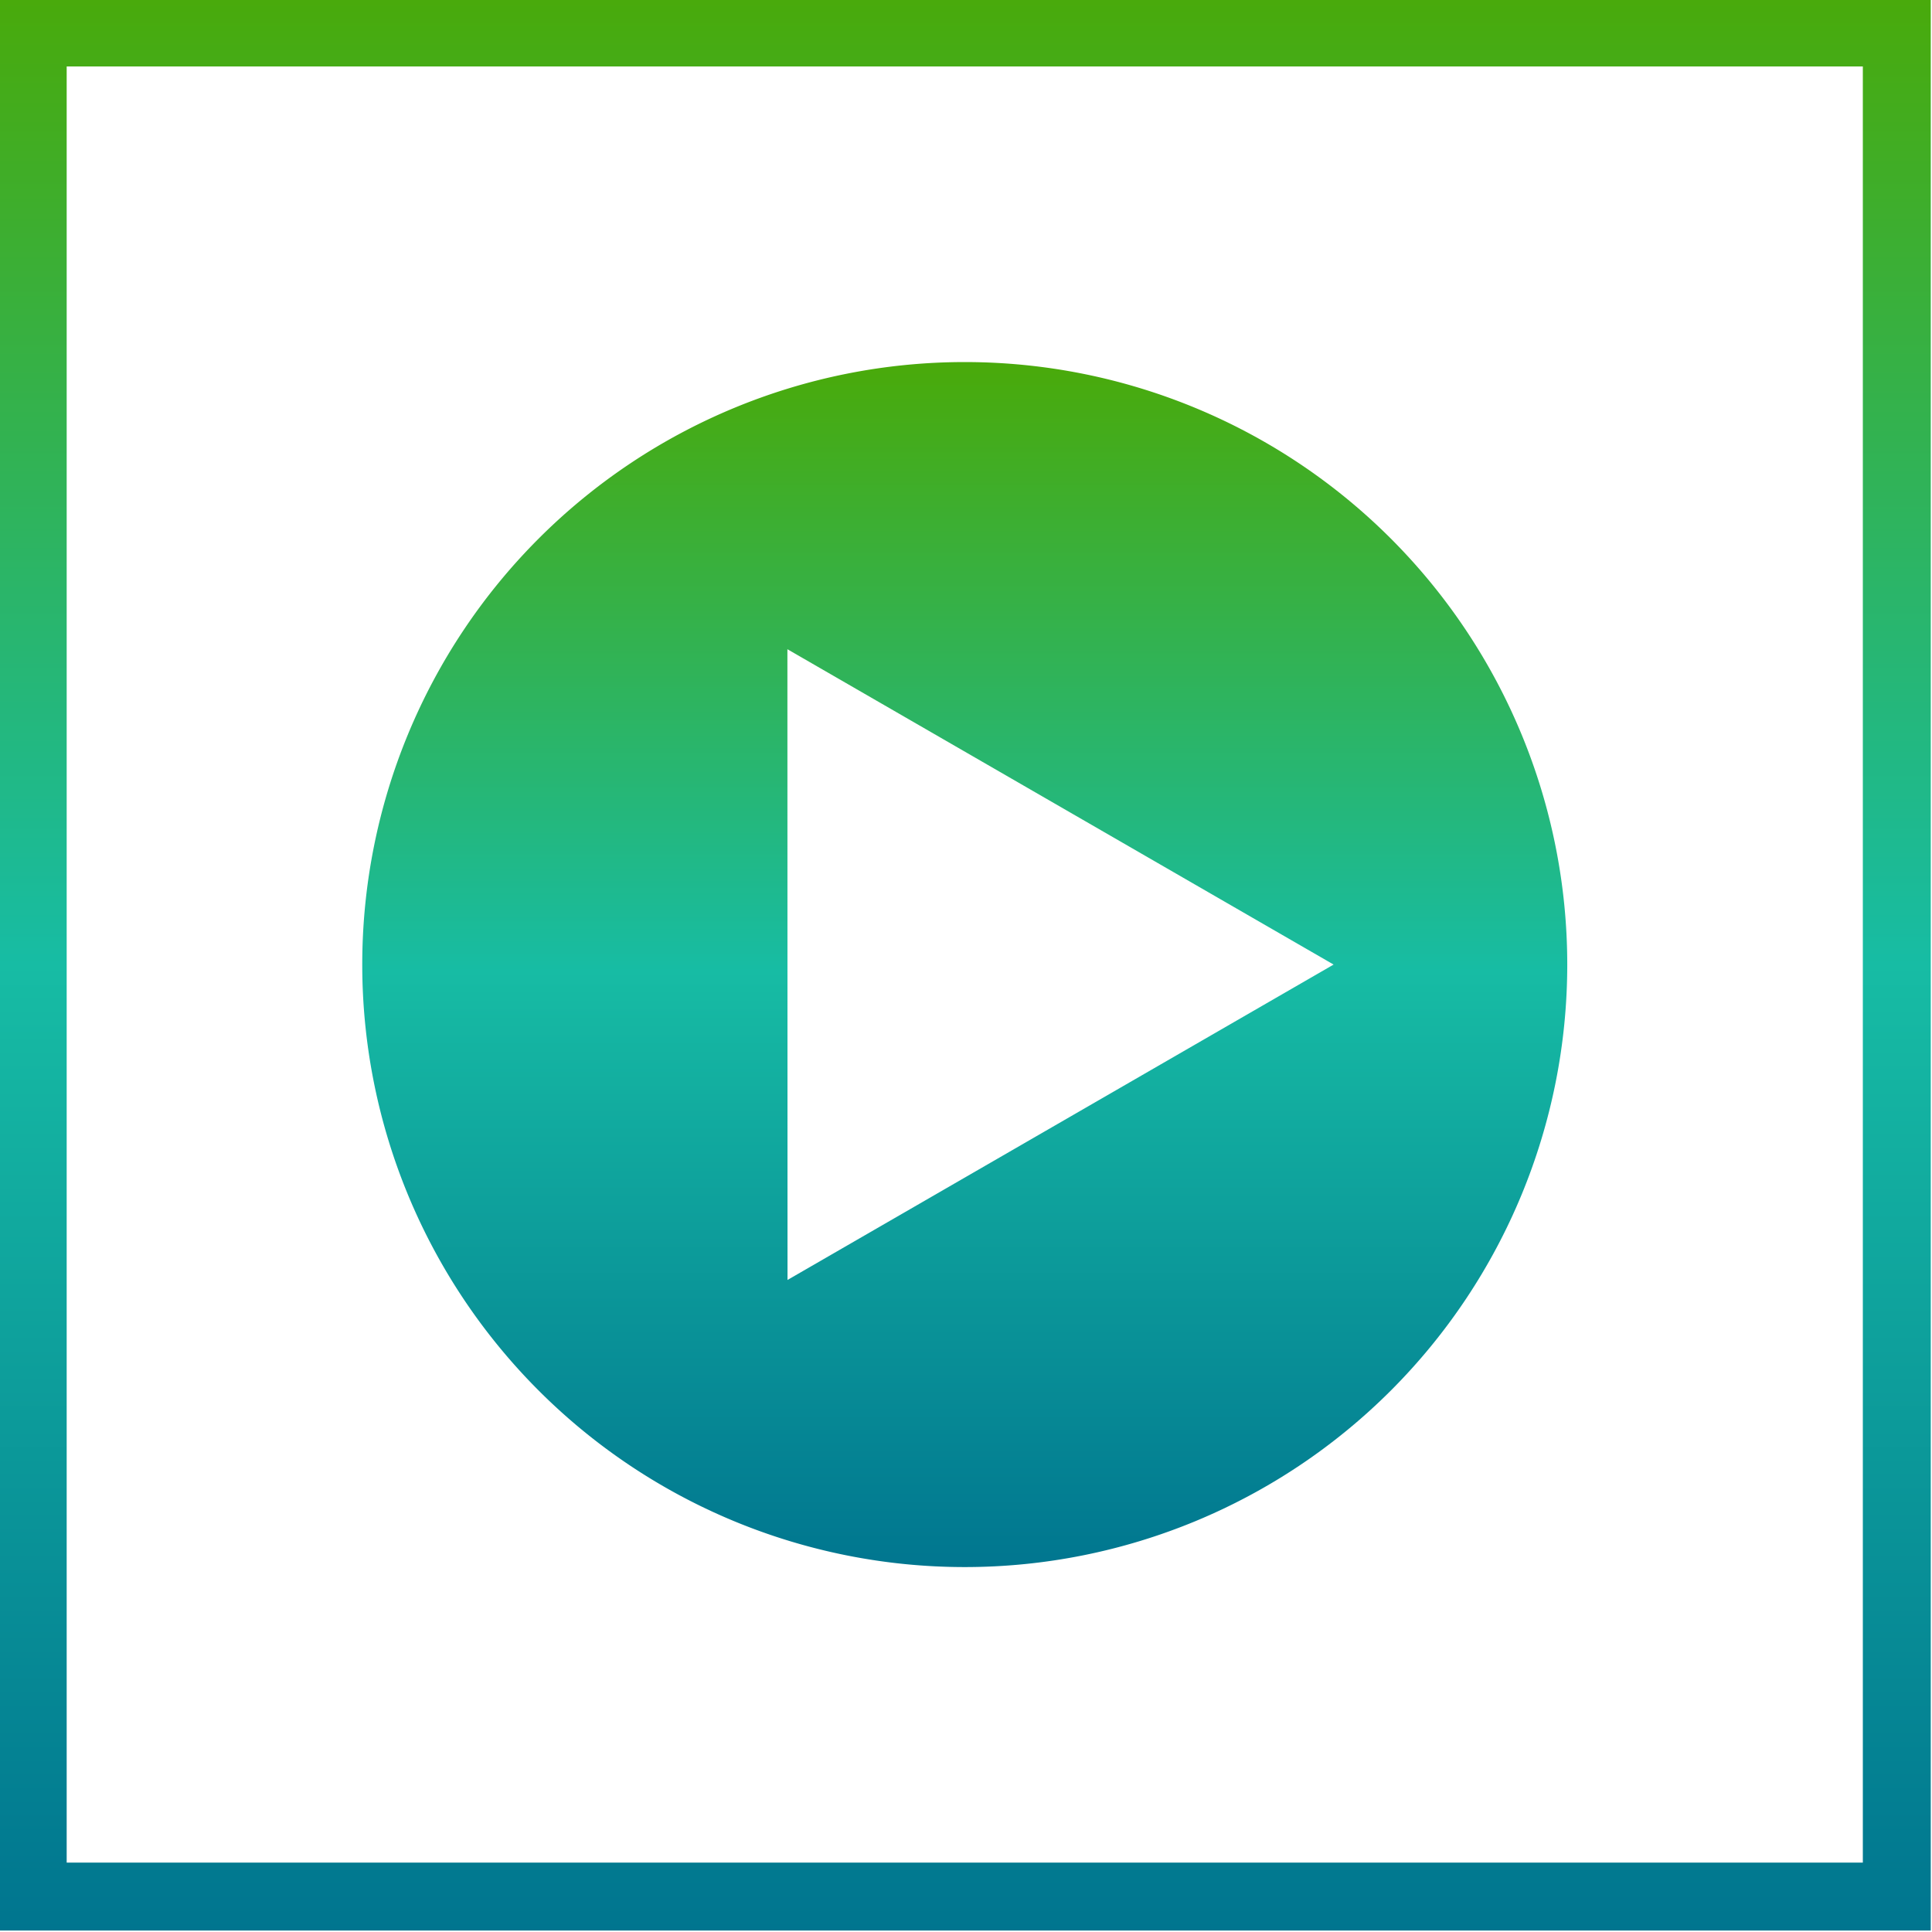
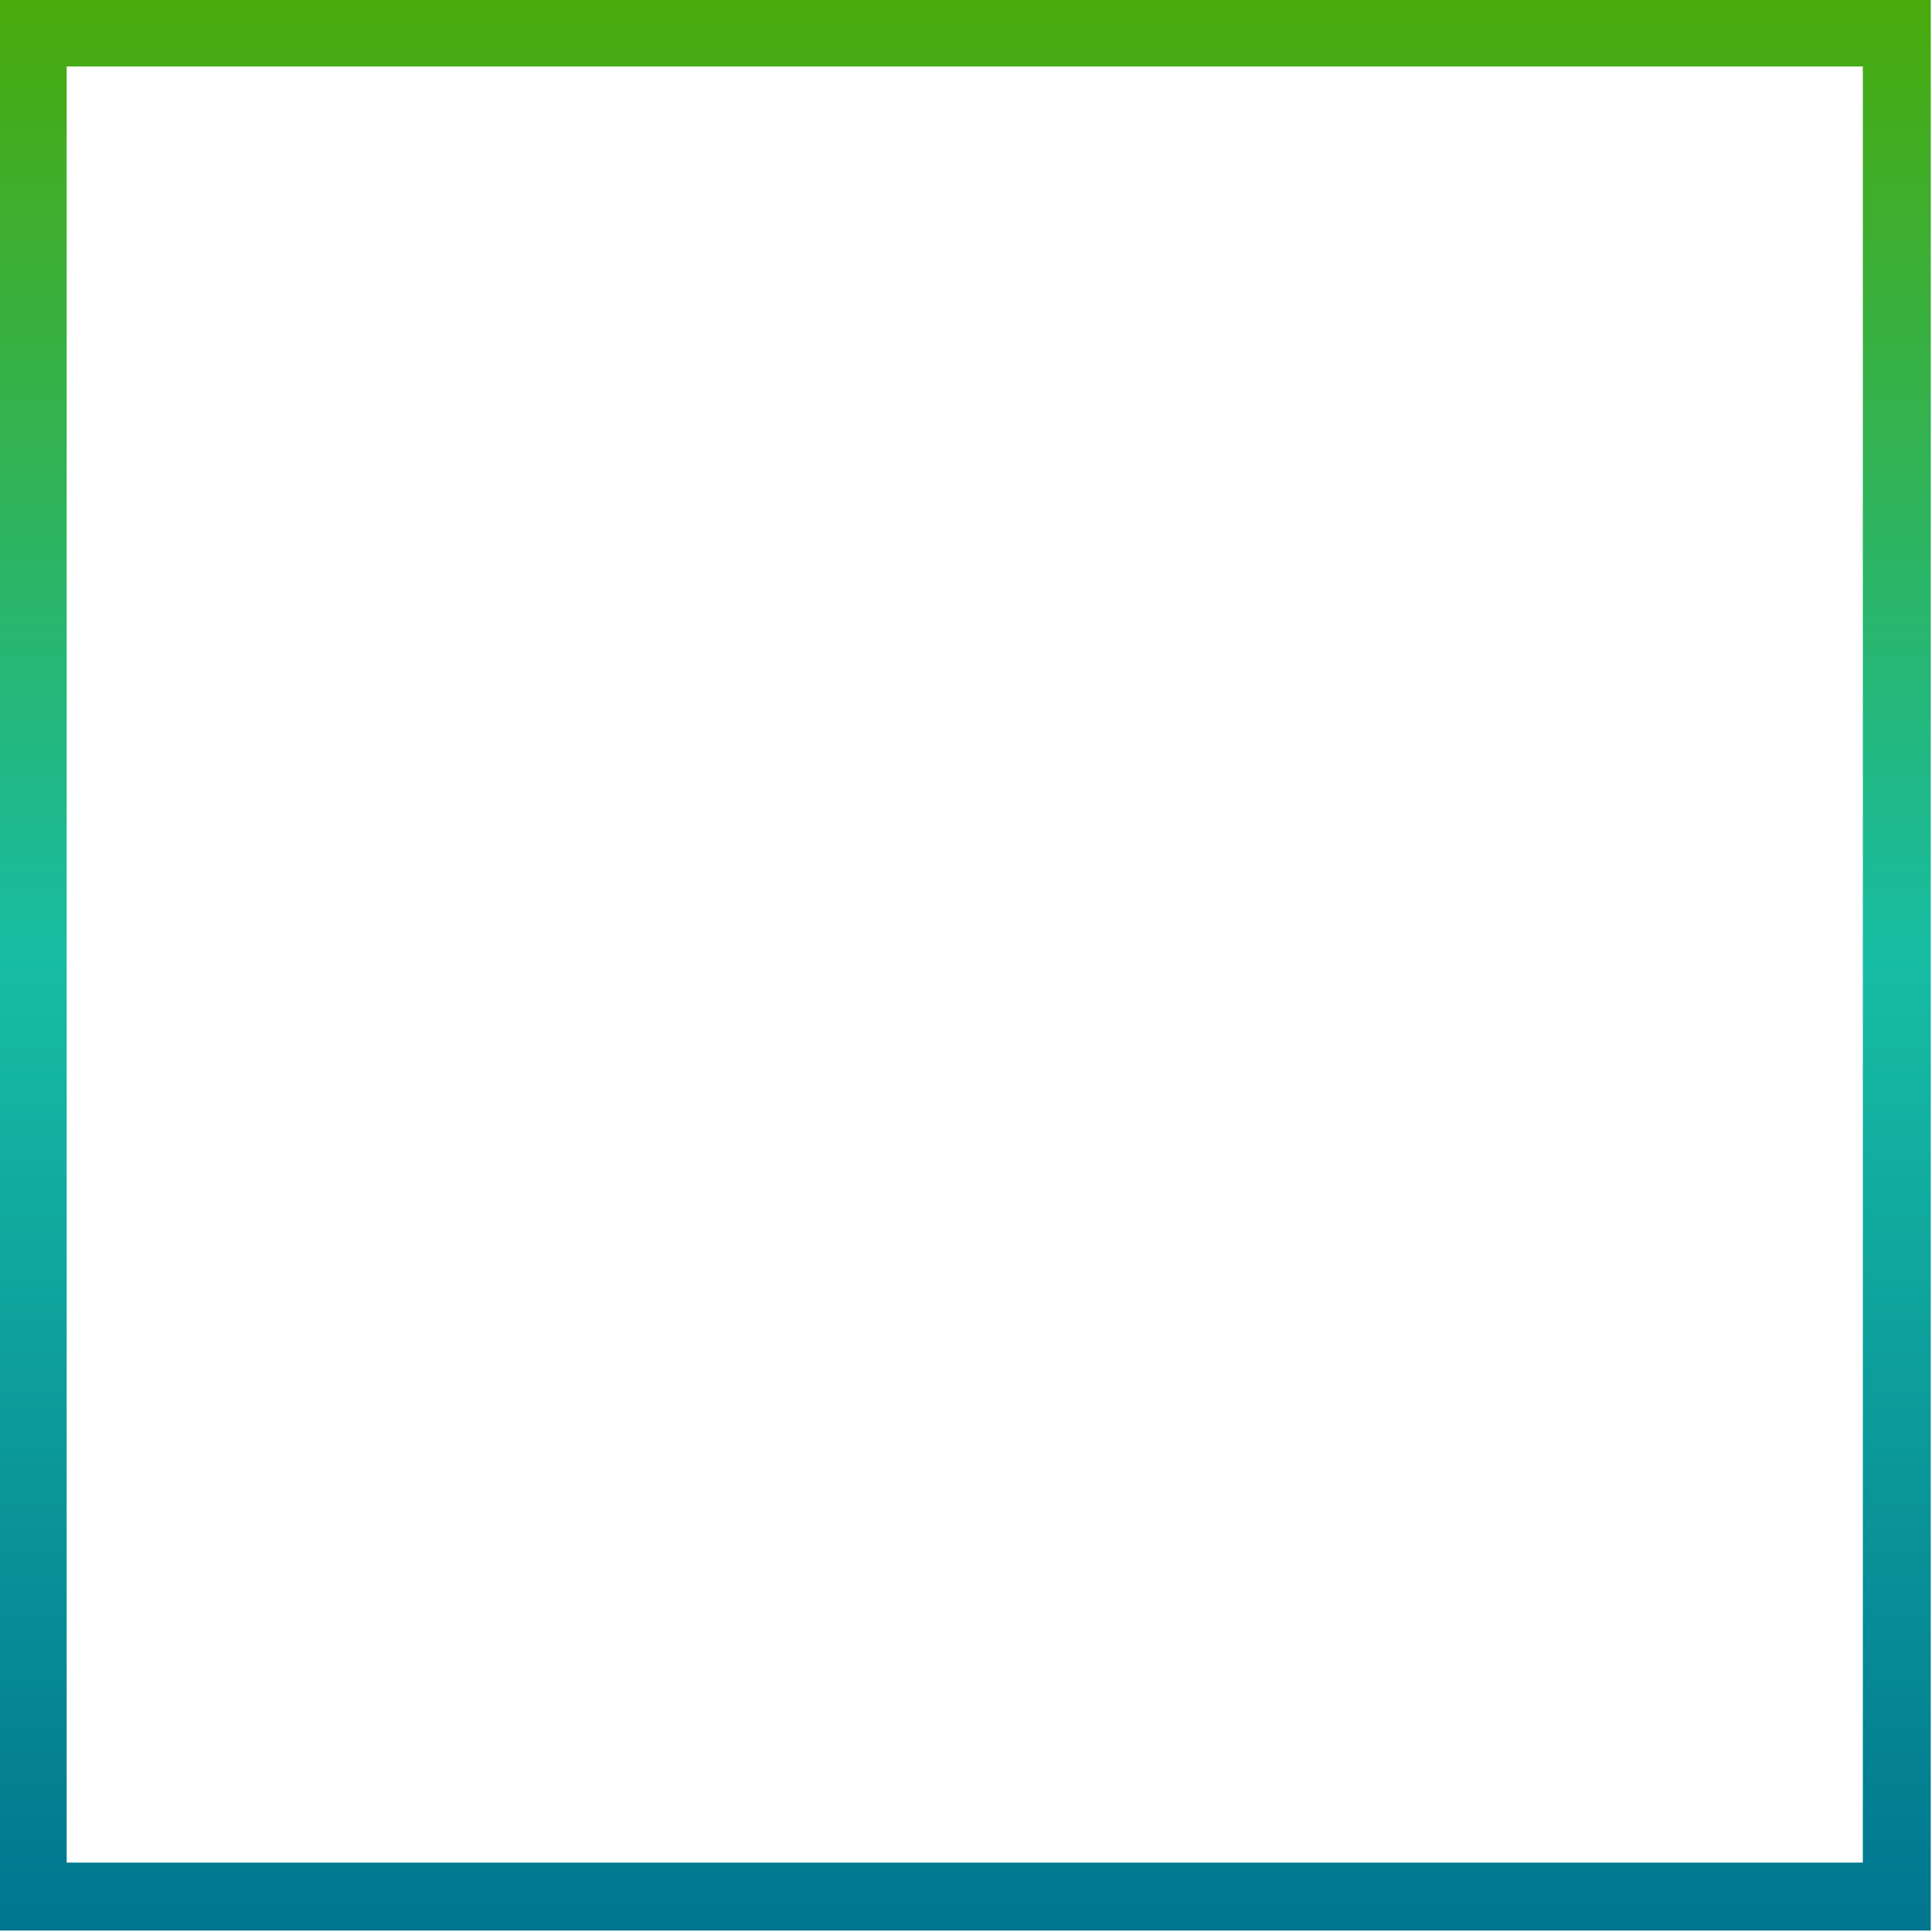
<svg xmlns="http://www.w3.org/2000/svg" xmlns:xlink="http://www.w3.org/1999/xlink" viewBox="0 0 512 512">
  <defs>
    <style>.a{fill:url(#a);}.b{fill:url(#b);}</style>
    <linearGradient id="a" x1="6.93" y1="509.73" x2="6.93" y2="499.49" gradientTransform="matrix(50, 0, 0, -50, -90.64, 25486.06)" gradientUnits="userSpaceOnUse">
      <stop offset="0" stop-color="#49aa0b" />
      <stop offset="0.5" stop-color="#17bca4" />
      <stop offset="1" stop-color="#00758f" />
    </linearGradient>
    <linearGradient id="b" x1="10.2" y1="504.97" x2="10.2" y2="494.73" gradientTransform="matrix(31.18, 0, 0, -31.18, -62.41, 15842.86)" xlink:href="#a" />
  </defs>
  <path class="a" d="M-.33-.39v512h512V-.39Zm494,494h-476v-476h476Z" />
-   <path class="b" d="M255.67,415.29A159.67,159.67,0,1,0,96,255.62,159.67,159.67,0,0,0,255.67,415.29Zm-47-243.24,144.75,83.57L208.7,339.2Z" />
</svg>